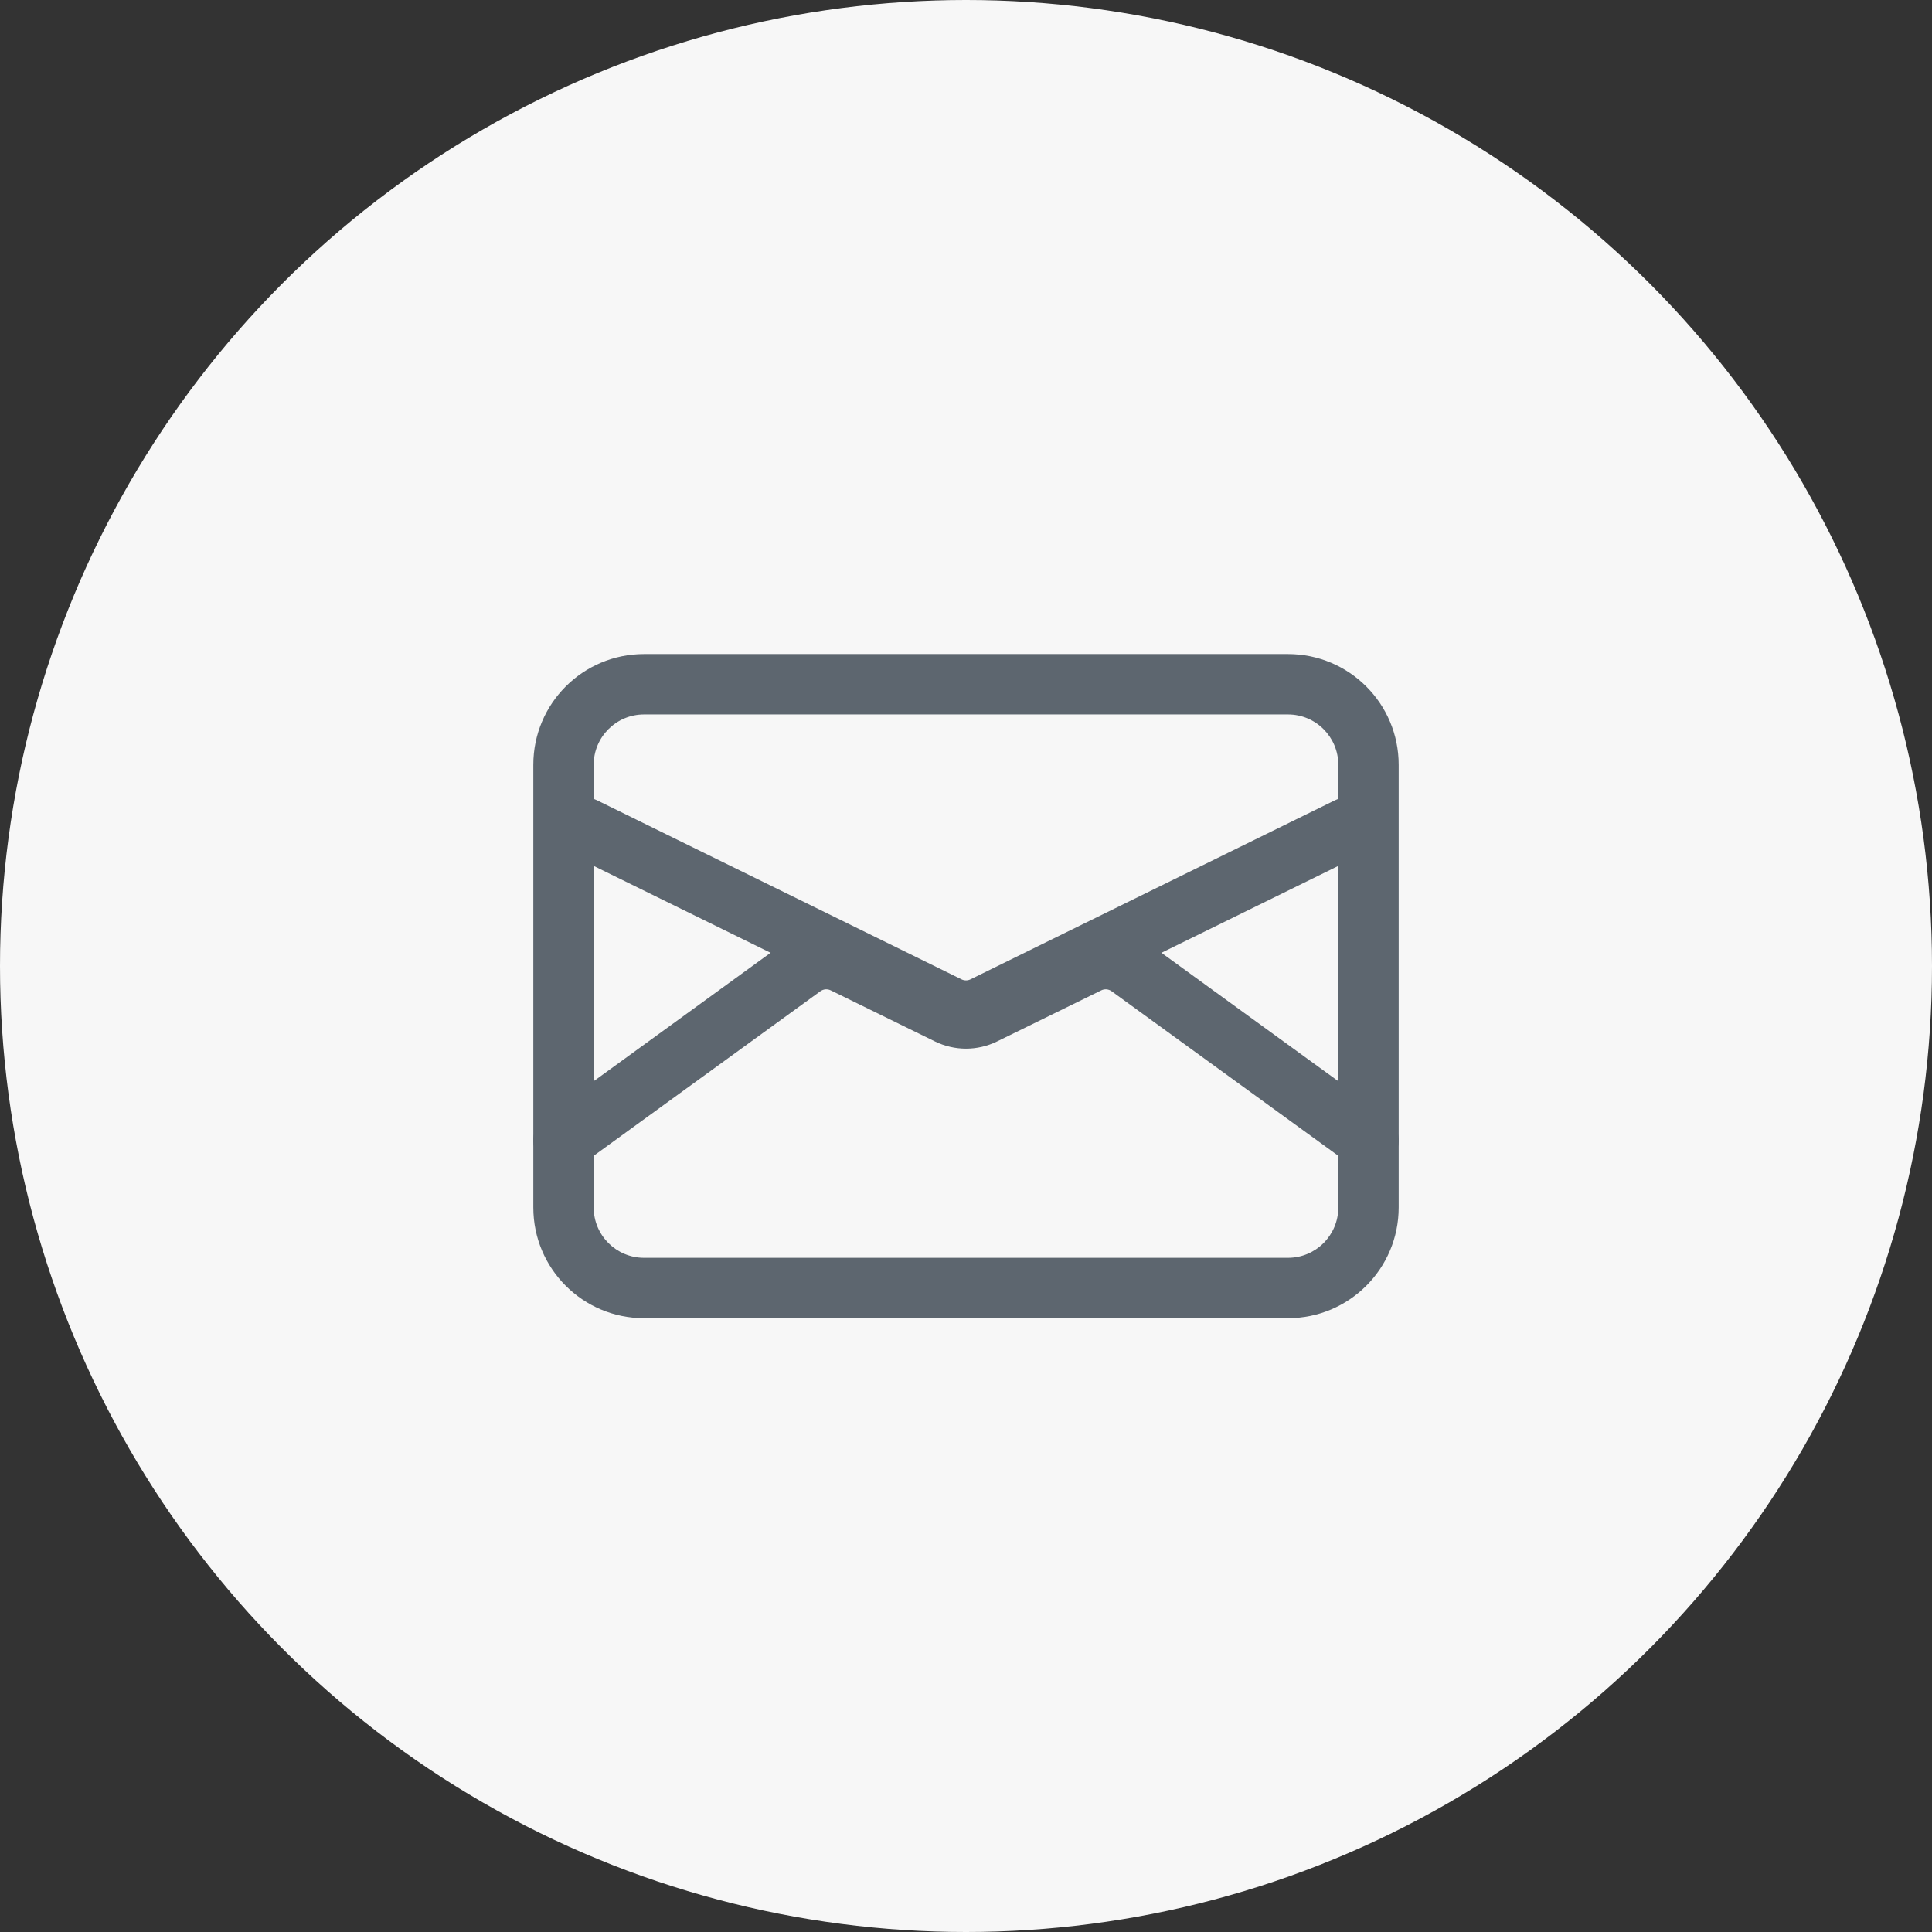
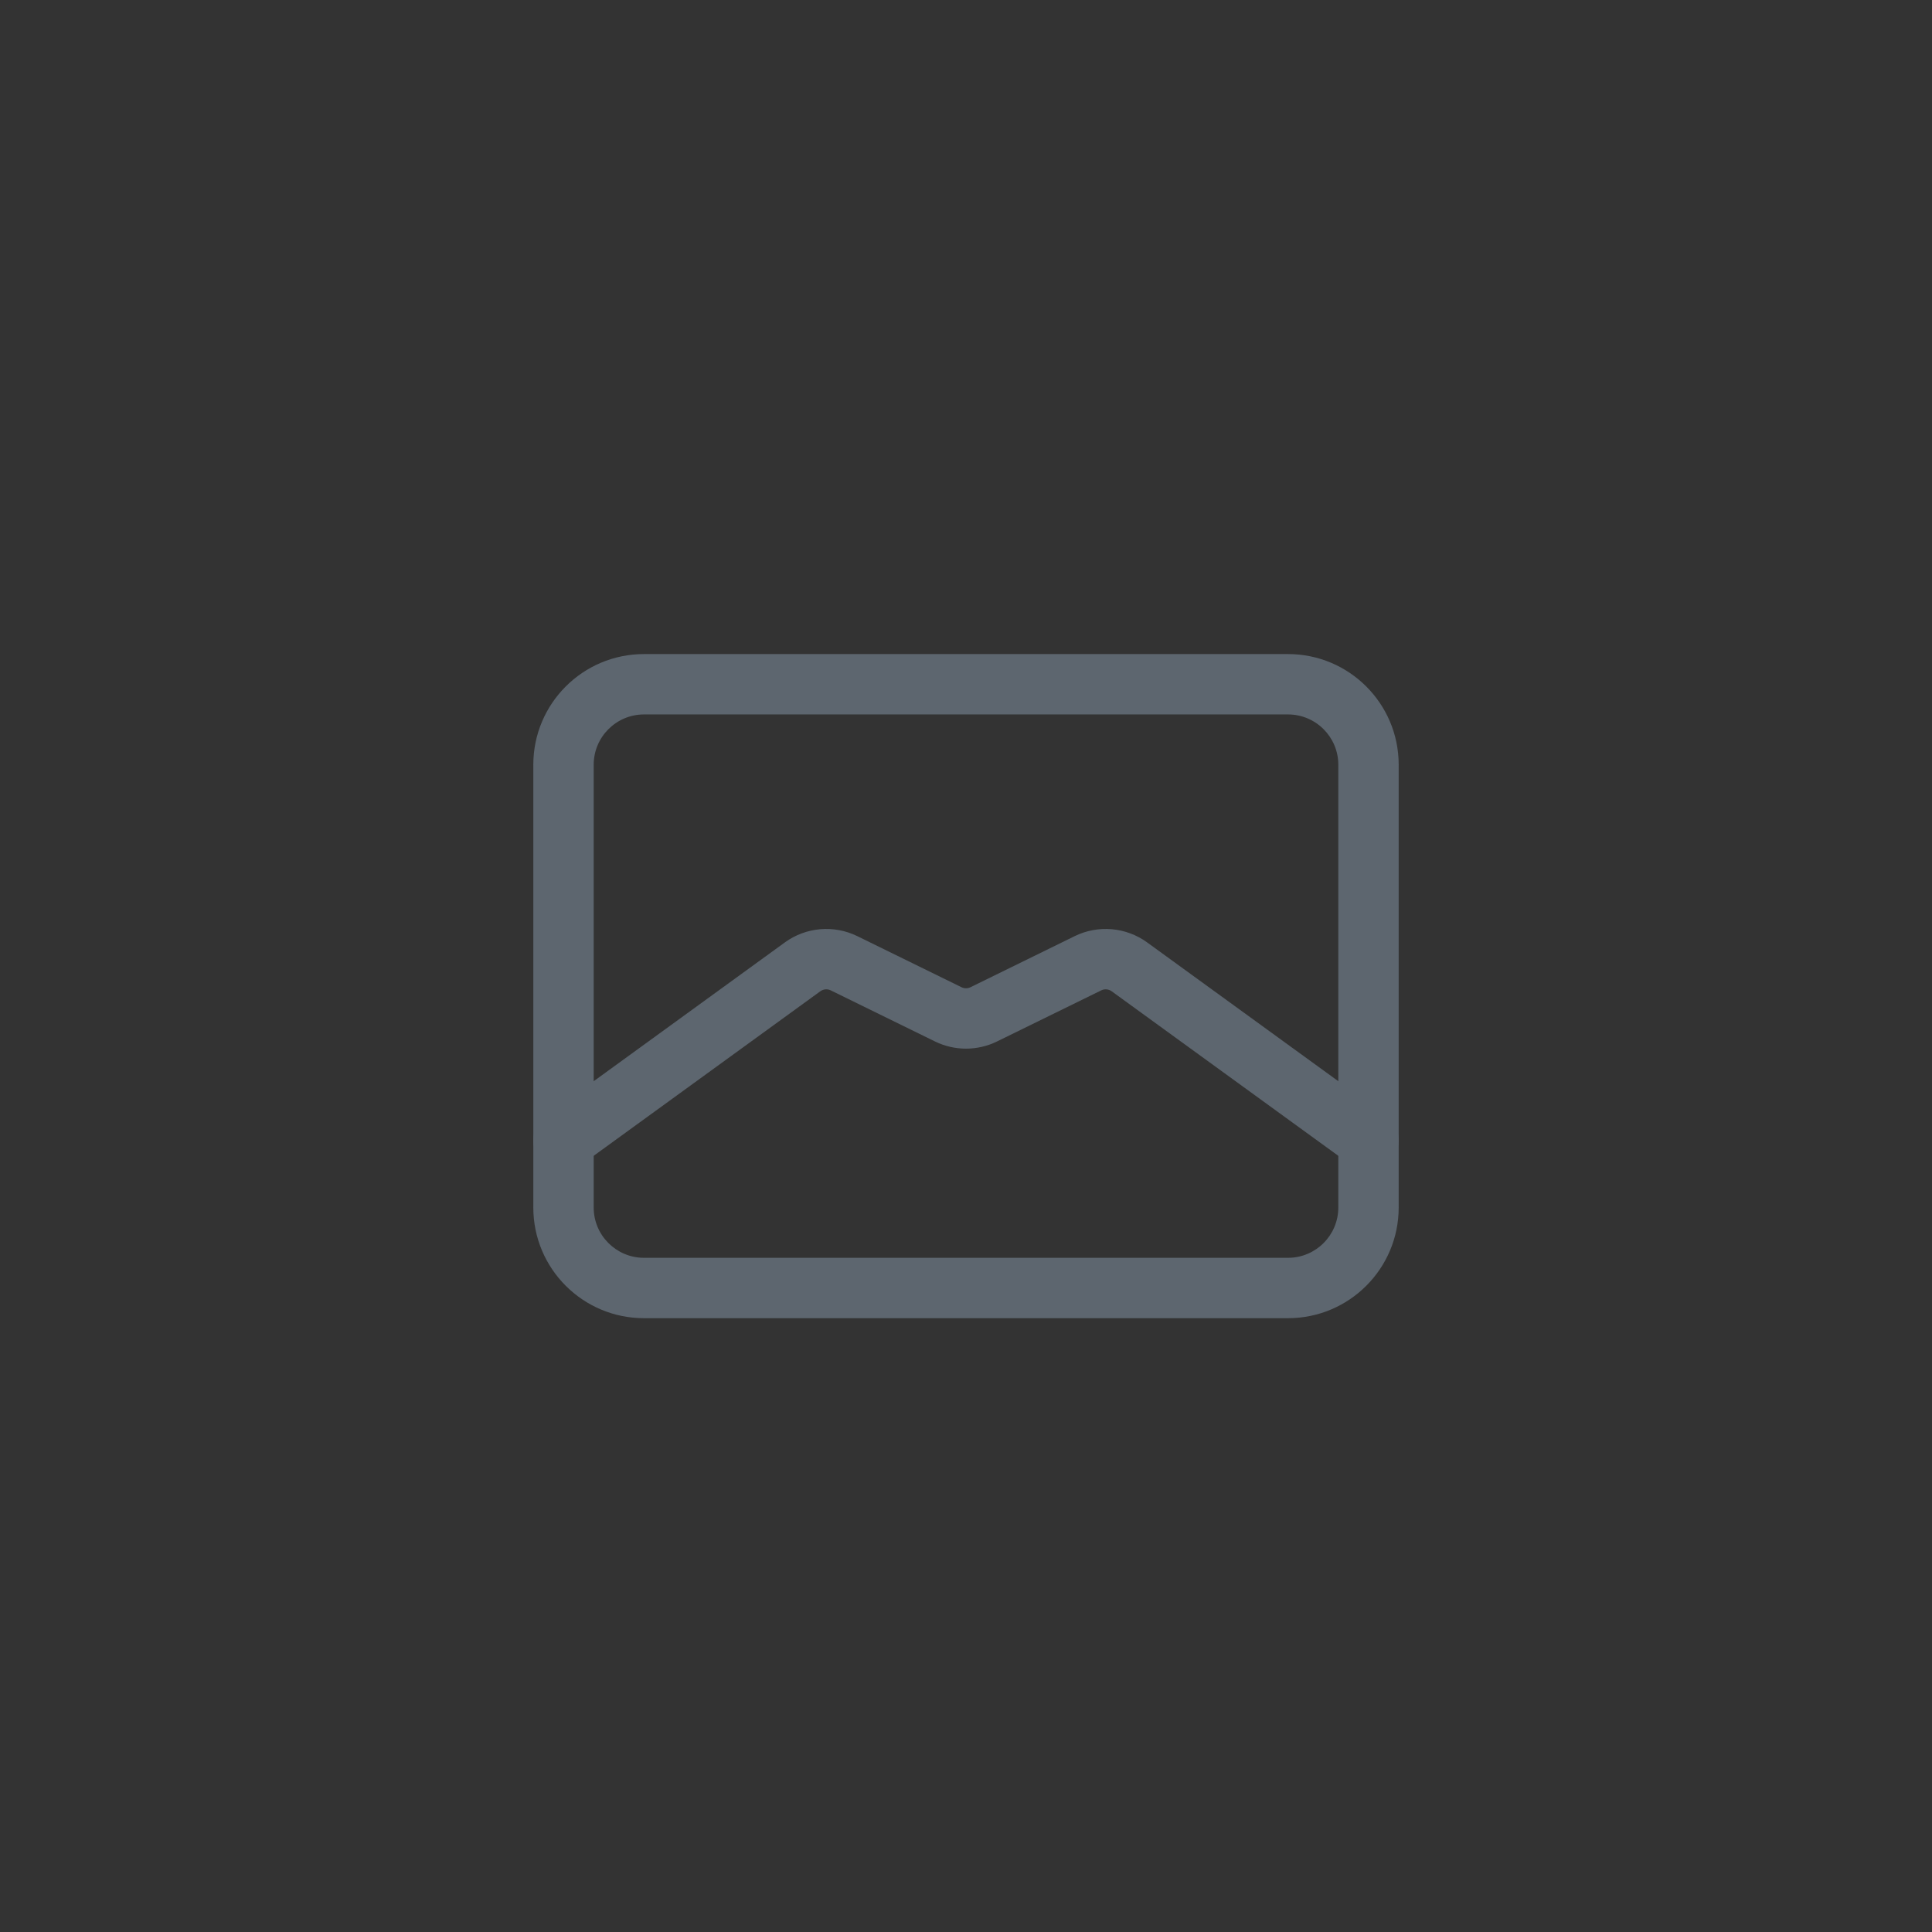
<svg xmlns="http://www.w3.org/2000/svg" width="48" height="48" viewBox="0 0 48 48" fill="none">
  <rect x="0" y="0" width="48" height="48" fill="#333333" stroke="none" />
-   <circle cx="24" cy="24" r="24" fill="#F7F7F7" />
-   <path fill-rule="evenodd" clip-rule="evenodd" d="M16 17.75C15.31 17.75 14.75 18.31 14.75 19V30C14.75 30.69 15.31 31.25 16 31.25H32C32.69 31.25 33.25 30.69 33.25 30V19C33.25 18.31 32.69 17.75 32 17.75H16ZM13.25 19C13.25 17.481 14.481 16.25 16 16.25H32C33.519 16.25 34.75 17.481 34.75 19V30C34.75 31.519 33.519 32.75 32 32.75H16C14.481 32.75 13.25 31.519 13.25 30V19Z" fill="#5D666F" />
-   <path fill-rule="evenodd" clip-rule="evenodd" d="M13.827 20.224C14.01 19.852 14.459 19.699 14.831 19.882L23.89 24.332C23.959 24.366 24.041 24.366 24.11 24.332L33.169 19.882C33.541 19.699 33.991 19.852 34.173 20.224C34.356 20.596 34.203 21.045 33.831 21.228L24.772 25.678C24.285 25.917 23.715 25.917 23.229 25.678L14.169 21.228C13.798 21.045 13.644 20.596 13.827 20.224Z" fill="#5D666F" />
+   <path fill-rule="evenodd" clip-rule="evenodd" d="M16 17.75C15.31 17.75 14.75 18.31 14.75 19V30C14.75 30.69 15.31 31.25 16 31.25H32C32.69 31.25 33.25 30.69 33.25 30V19C33.25 18.31 32.69 17.75 32 17.75H16ZM13.25 19C13.25 17.481 14.481 16.25 16 16.25H32C33.519 16.25 34.75 17.481 34.75 19V30C34.75 31.519 33.519 32.75 32 32.75H16C14.481 32.75 13.25 31.519 13.25 30Z" fill="#5D666F" />
  <path fill-rule="evenodd" clip-rule="evenodd" d="M27.618 24.627C27.543 24.573 27.444 24.564 27.361 24.605L24.77 25.875C24.284 26.113 23.716 26.113 23.23 25.875L20.639 24.605C20.556 24.564 20.457 24.573 20.382 24.627L14.441 28.94C14.105 29.184 13.636 29.109 13.393 28.774C13.15 28.439 13.224 27.97 13.559 27.727L19.501 23.413C20.025 23.033 20.717 22.973 21.299 23.258L23.89 24.528C23.959 24.562 24.041 24.562 24.11 24.528L26.701 23.258C27.283 22.973 27.975 23.033 28.499 23.413L34.441 27.727C34.776 27.97 34.85 28.439 34.607 28.774C34.364 29.109 33.895 29.184 33.559 28.94L27.618 24.627Z" fill="#5D666F" />
</svg>